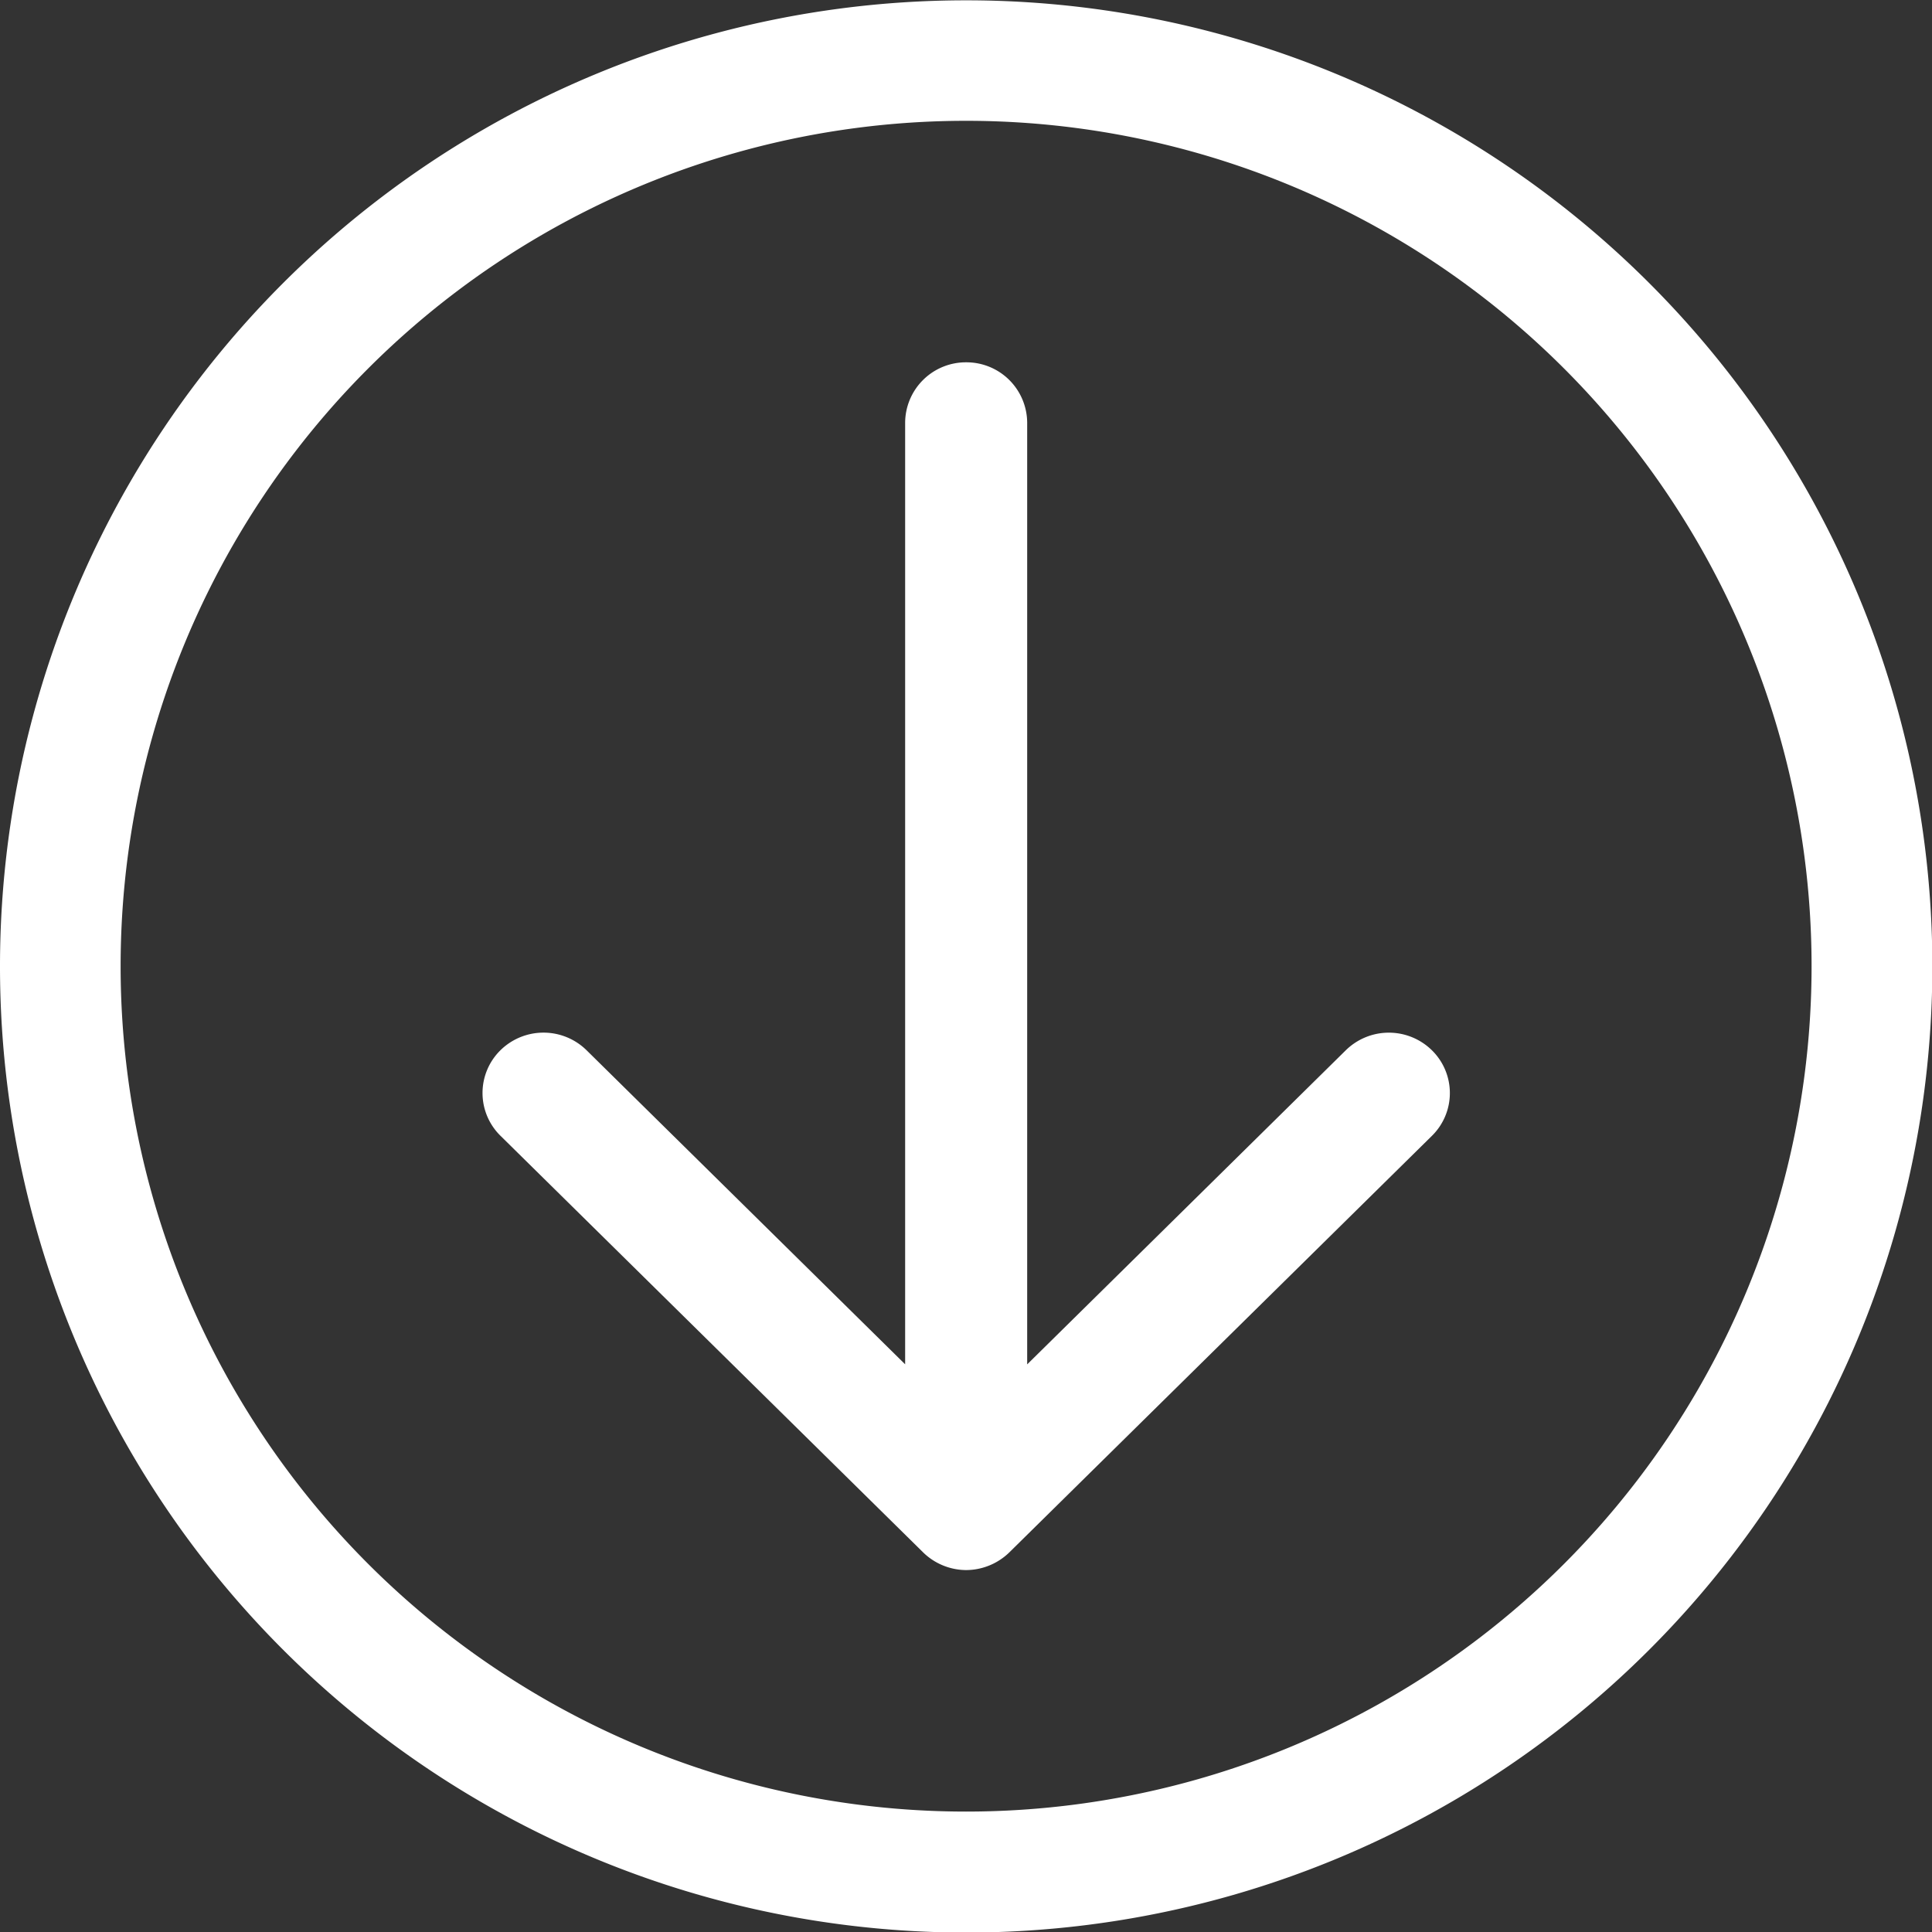
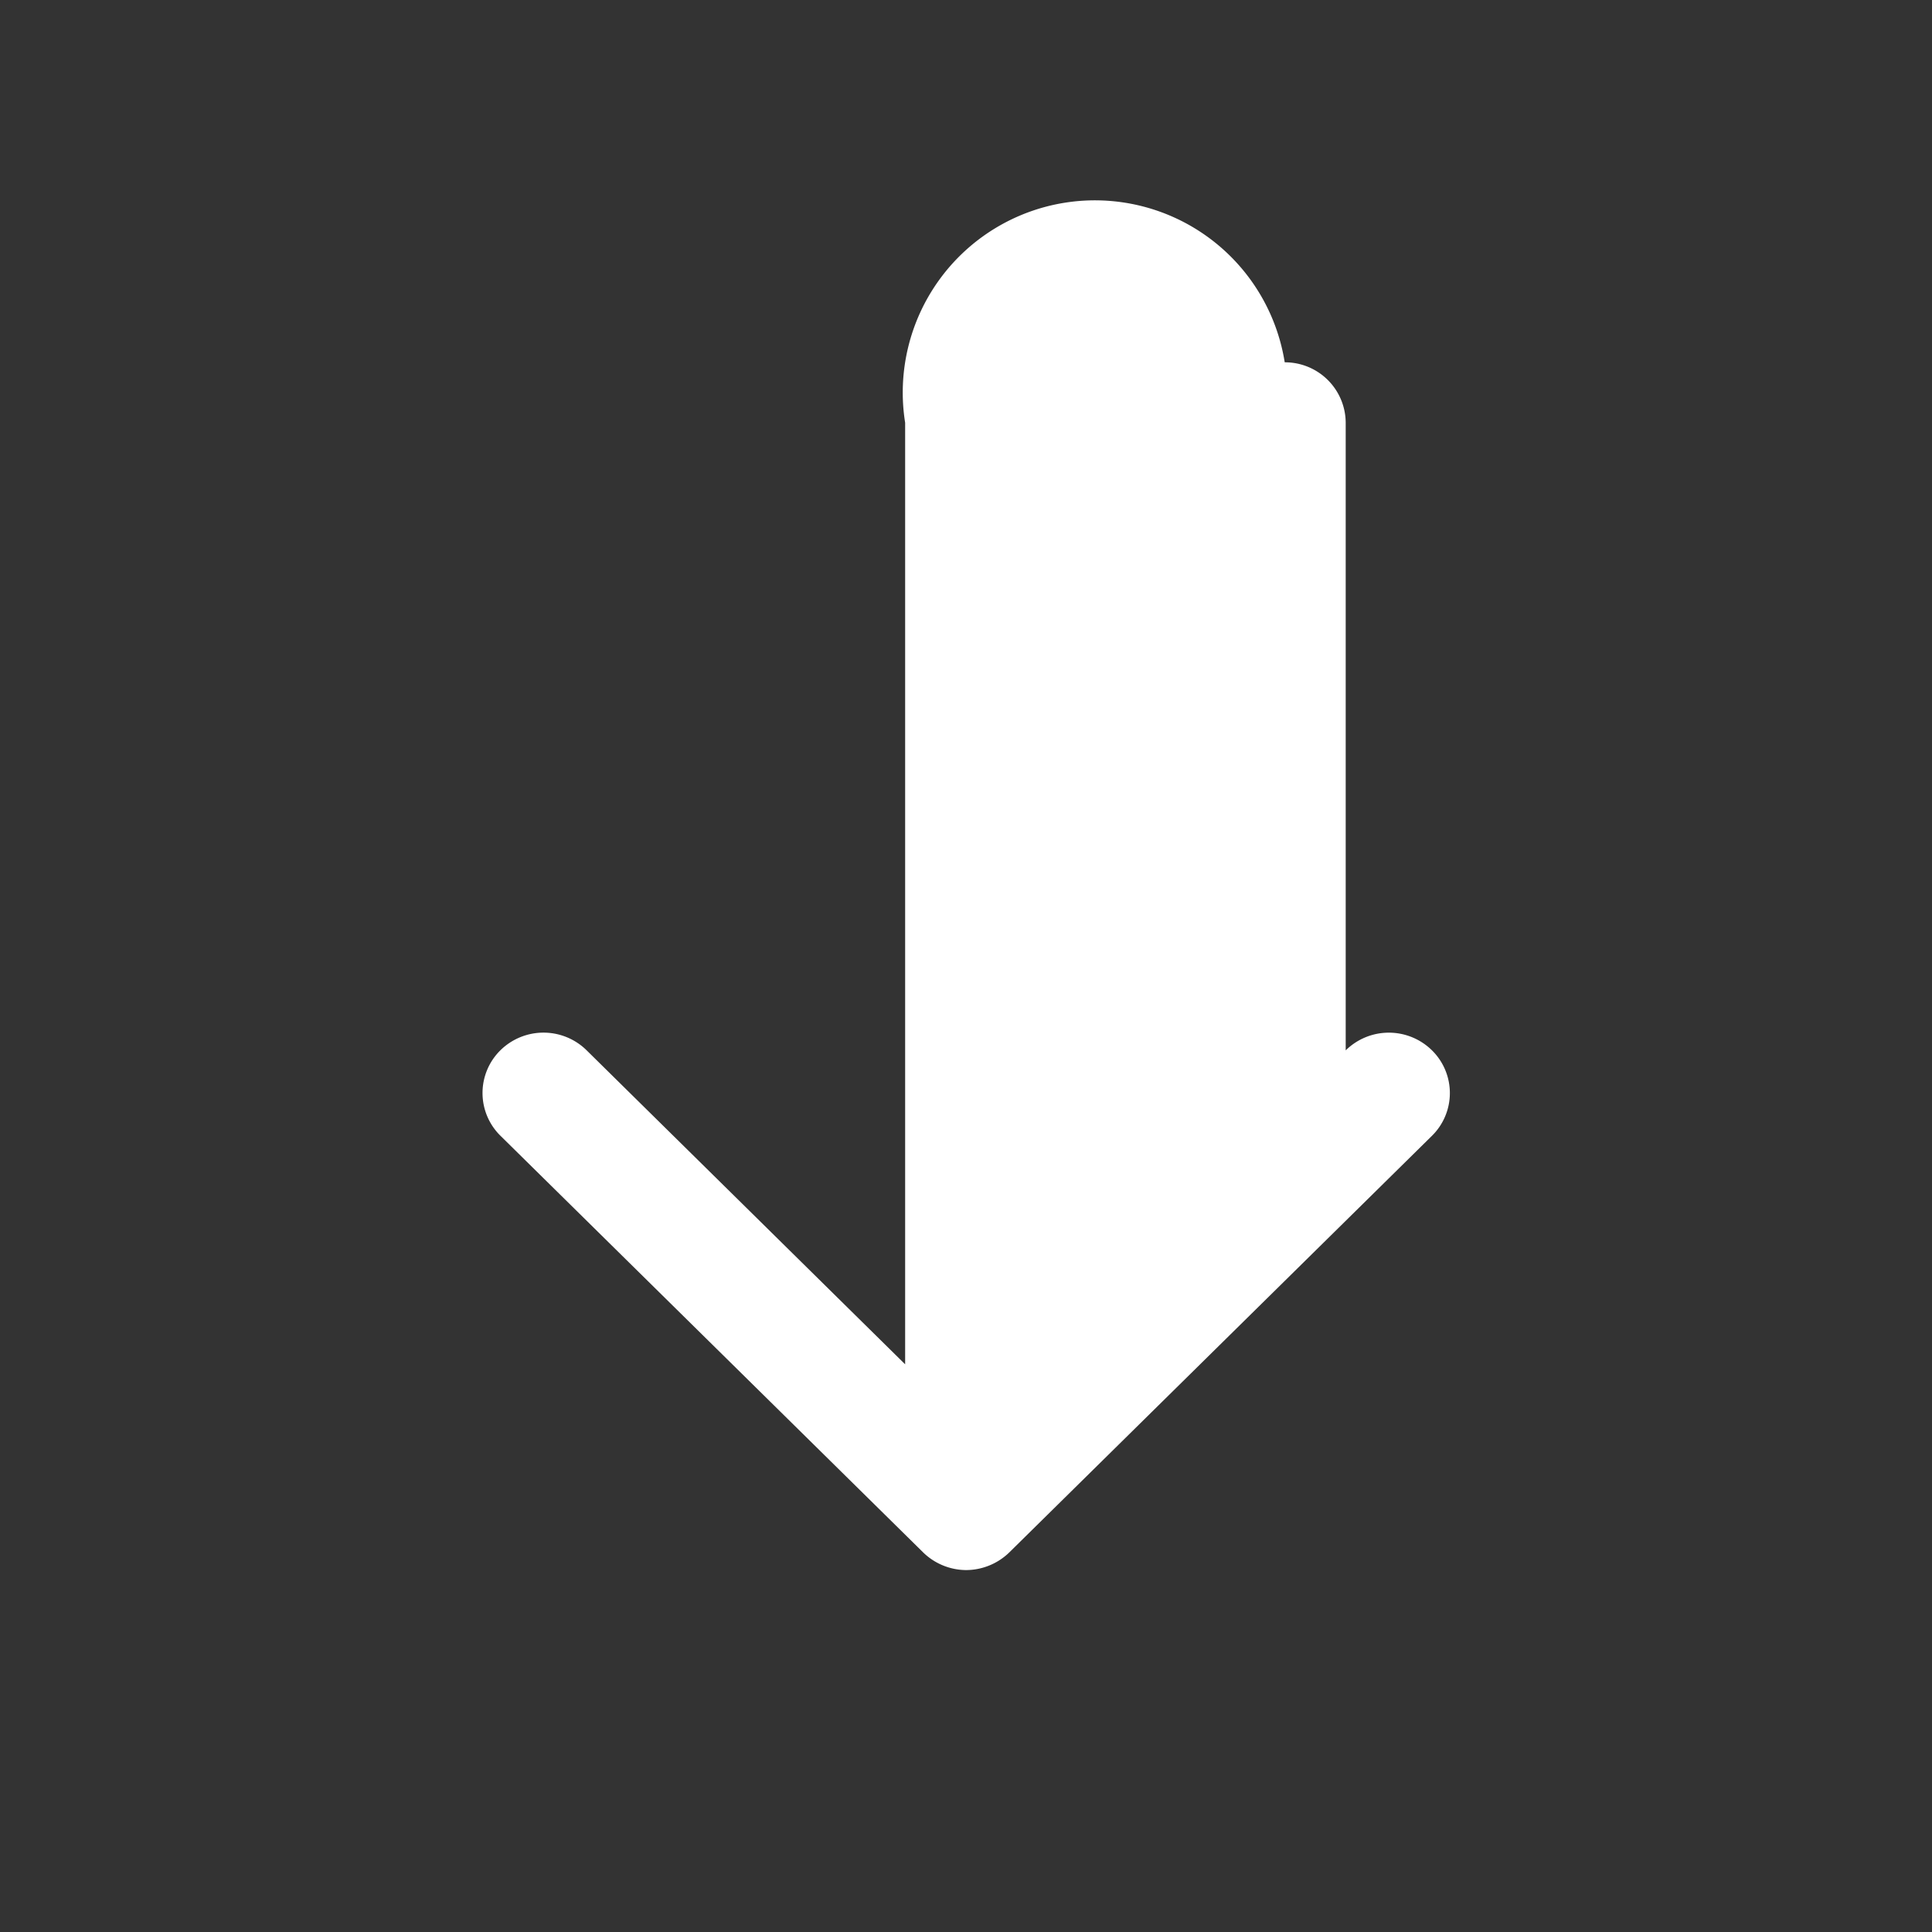
<svg xmlns="http://www.w3.org/2000/svg" width="30" height="30" viewBox="0 0 30 30">
  <rect x="0" y="0" width="30" height="30" fill="#333333" stroke="none" />
  <g id="BOUTON_NAVIGATION" data-name="BOUTON NAVIGATION" transform="translate(421 -266.89)">
-     <path id="Tracé_1952" data-name="Tracé 1952" d="M-421,281.893a15,15,0,0,0,14.6,15h.809A15,15,0,0,0-391,282.295v-.8a15,15,0,0,0-15-14.6A15,15,0,0,0-421,281.893Zm28.13,0A13.127,13.127,0,0,1-406,295.02a13.127,13.127,0,0,1-13.127-13.127A13.127,13.127,0,0,1-406,268.766,13.127,13.127,0,0,1-392.87,281.893Z" fill="#fff" />
-     <path id="Tracé_1953" data-name="Tracé 1953" d="M-337.536,325.574v14.621l-4.946-4.876a.954.954,0,0,0-1.339,0,.931.931,0,0,0,0,1.326l6.563,6.469a.963.963,0,0,0,.671.276.967.967,0,0,0,.669-.275l6.563-6.469a.931.931,0,0,0,0-1.326.954.954,0,0,0-1.34,0l-4.946,4.876V325.574a.943.943,0,0,0-.947-.938A.943.943,0,0,0-337.536,325.574Z" transform="translate(-69.409 -52.12)" fill="#fff" />
+     <path id="Tracé_1953" data-name="Tracé 1953" d="M-337.536,325.574v14.621l-4.946-4.876a.954.954,0,0,0-1.339,0,.931.931,0,0,0,0,1.326l6.563,6.469a.963.963,0,0,0,.671.276.967.967,0,0,0,.669-.275l6.563-6.469a.931.931,0,0,0,0-1.326.954.954,0,0,0-1.34,0V325.574a.943.943,0,0,0-.947-.938A.943.943,0,0,0-337.536,325.574Z" transform="translate(-69.409 -52.12)" fill="#fff" />
  </g>
</svg>